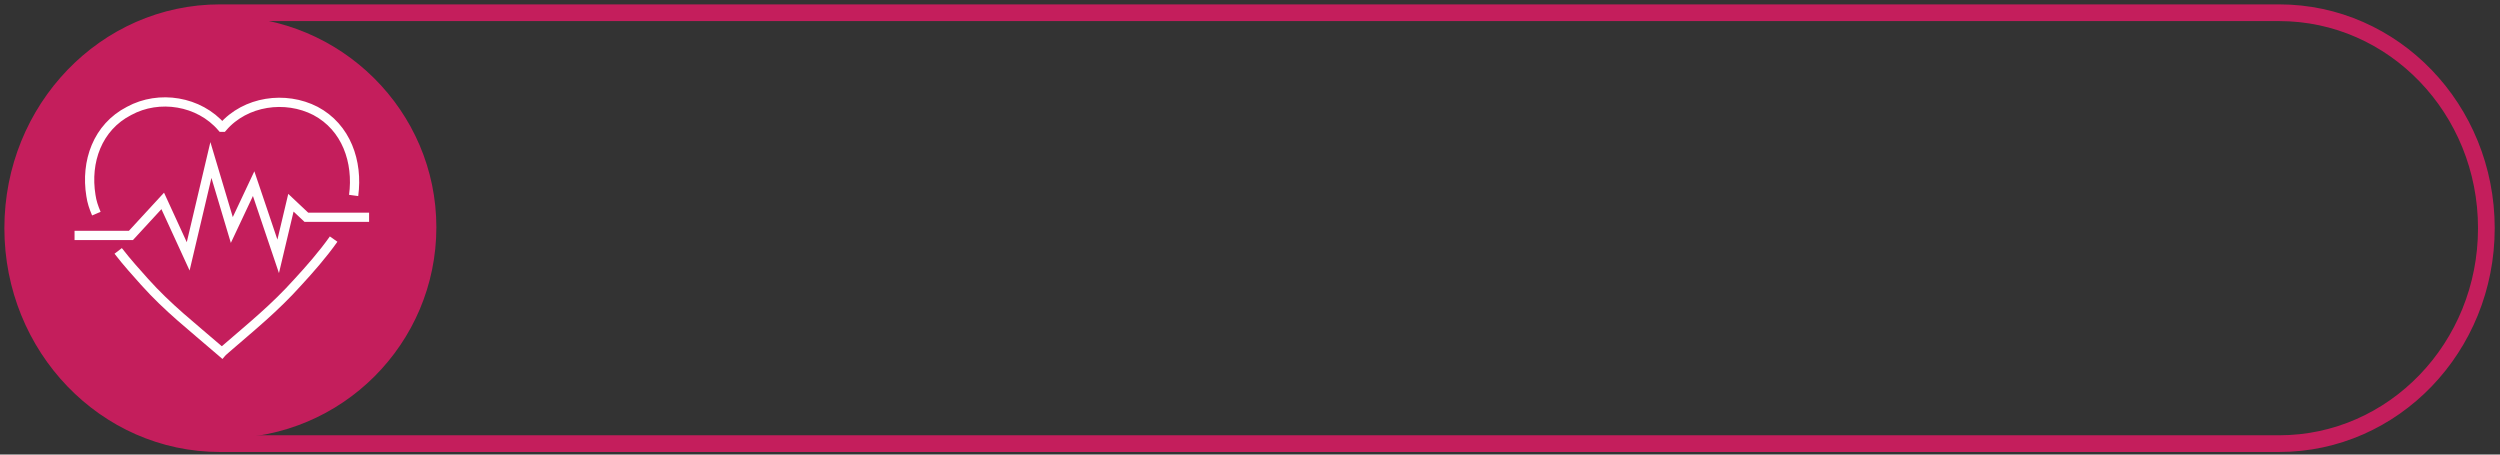
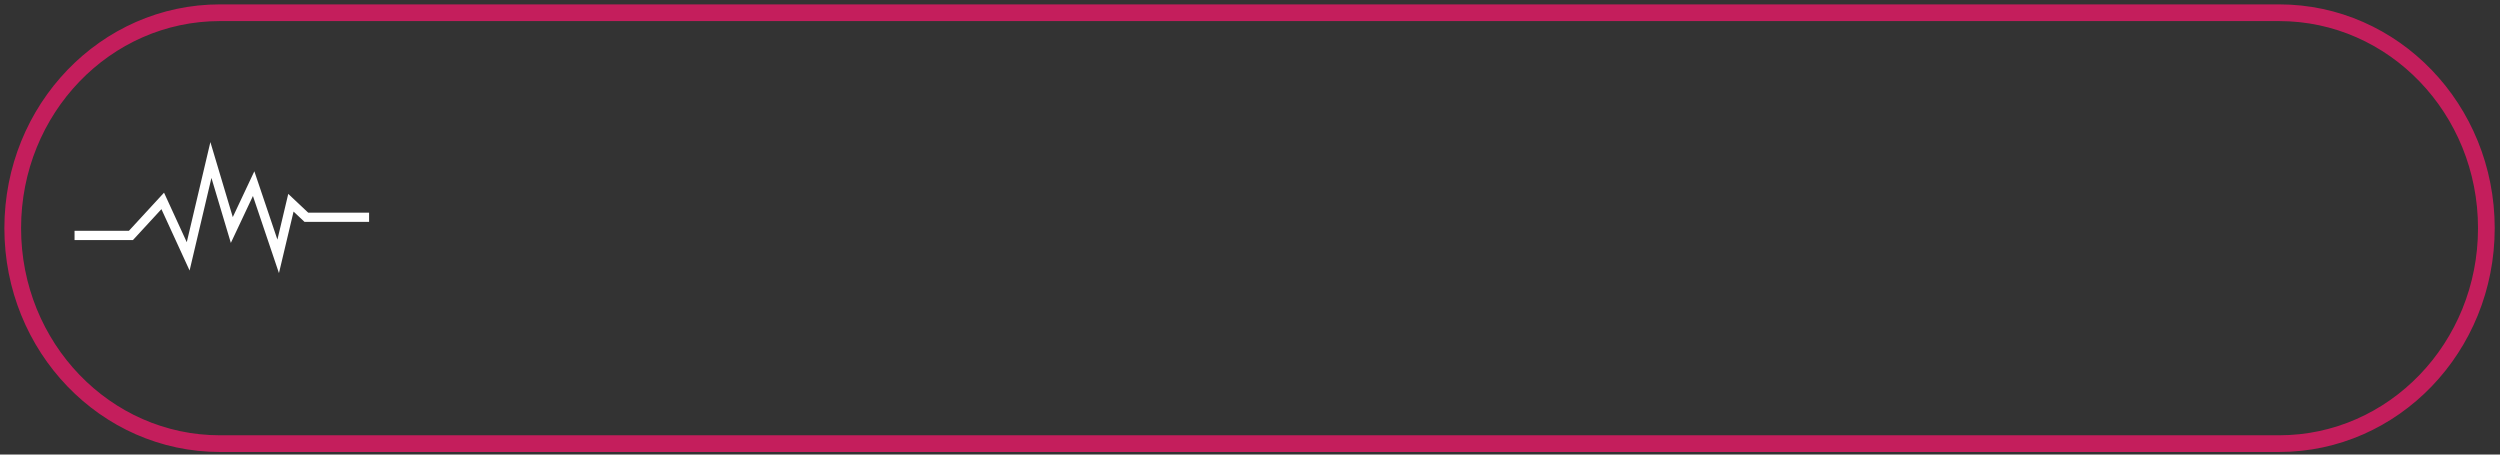
<svg xmlns="http://www.w3.org/2000/svg" version="1.1" id="Layer_1" x="0px" y="0px" width="275px" height="50px" viewBox="0 0 275 50" style="enable-background:new 0 0 275 50;" xml:space="preserve">
  <rect x="0" y="0" width="275" height="50" fill="#333333" stroke="none" />
  <style type="text/css">
	.st0{fill:none;stroke:#C41E5C;stroke-width:1.837;}
	.st1{fill:#C41E5C;}
	.st2{fill:none;stroke:#FFFFFF;stroke-width:1.017;stroke-miterlimit:10;}
</style>
  <path class="st0" d="M24.2,1.4C11.6,1.4,1.4,12,1.4,25.1c0,13.1,10.2,23.7,22.8,23.7h226.5c12.6,0,22.8-10.6,22.8-23.7  c0-13.1-10.2-23.7-22.8-23.7H24.2z" />
  <g>
-     <path class="st1" d="M48,25c0,12.8-10.4,23.2-23.2,23.2S1.5,37.8,1.5,25c0-12.8,10.4-23.2,23.2-23.2S48,12.2,48,25" />
-     <path class="st2" d="M38.9,21.5c0.5-3.7-0.8-7.5-4.2-9.3c-3.3-1.7-7.7-1.1-10.2,1.8h-0.1c-2.5-2.9-6.9-3.6-10.2-1.8   c-3.5,1.8-4.8,5.6-4.2,9.3c0.1,0.7,0.3,1.3,0.6,2" />
-     <path class="st2" d="M24.4,38.7l0.3-0.2c3-2.6,5.5-4.6,8.1-7.5c1.2-1.3,2.7-3,3.9-4.7" />
-     <path class="st2" d="M13,27.6c1,1.3,2.1,2.5,2.9,3.4c2.6,2.9,5.2,4.9,8.2,7.5l0.7,0.6" />
    <polyline class="st2" points="8.2,25.9 14.4,25.9 17.9,22.1 20.7,28.2 23.2,17.6 25.5,25.3 27.9,20.2 30.6,28.2 32,22.3 33.7,23.9    40.6,23.9  " />
  </g>
</svg>